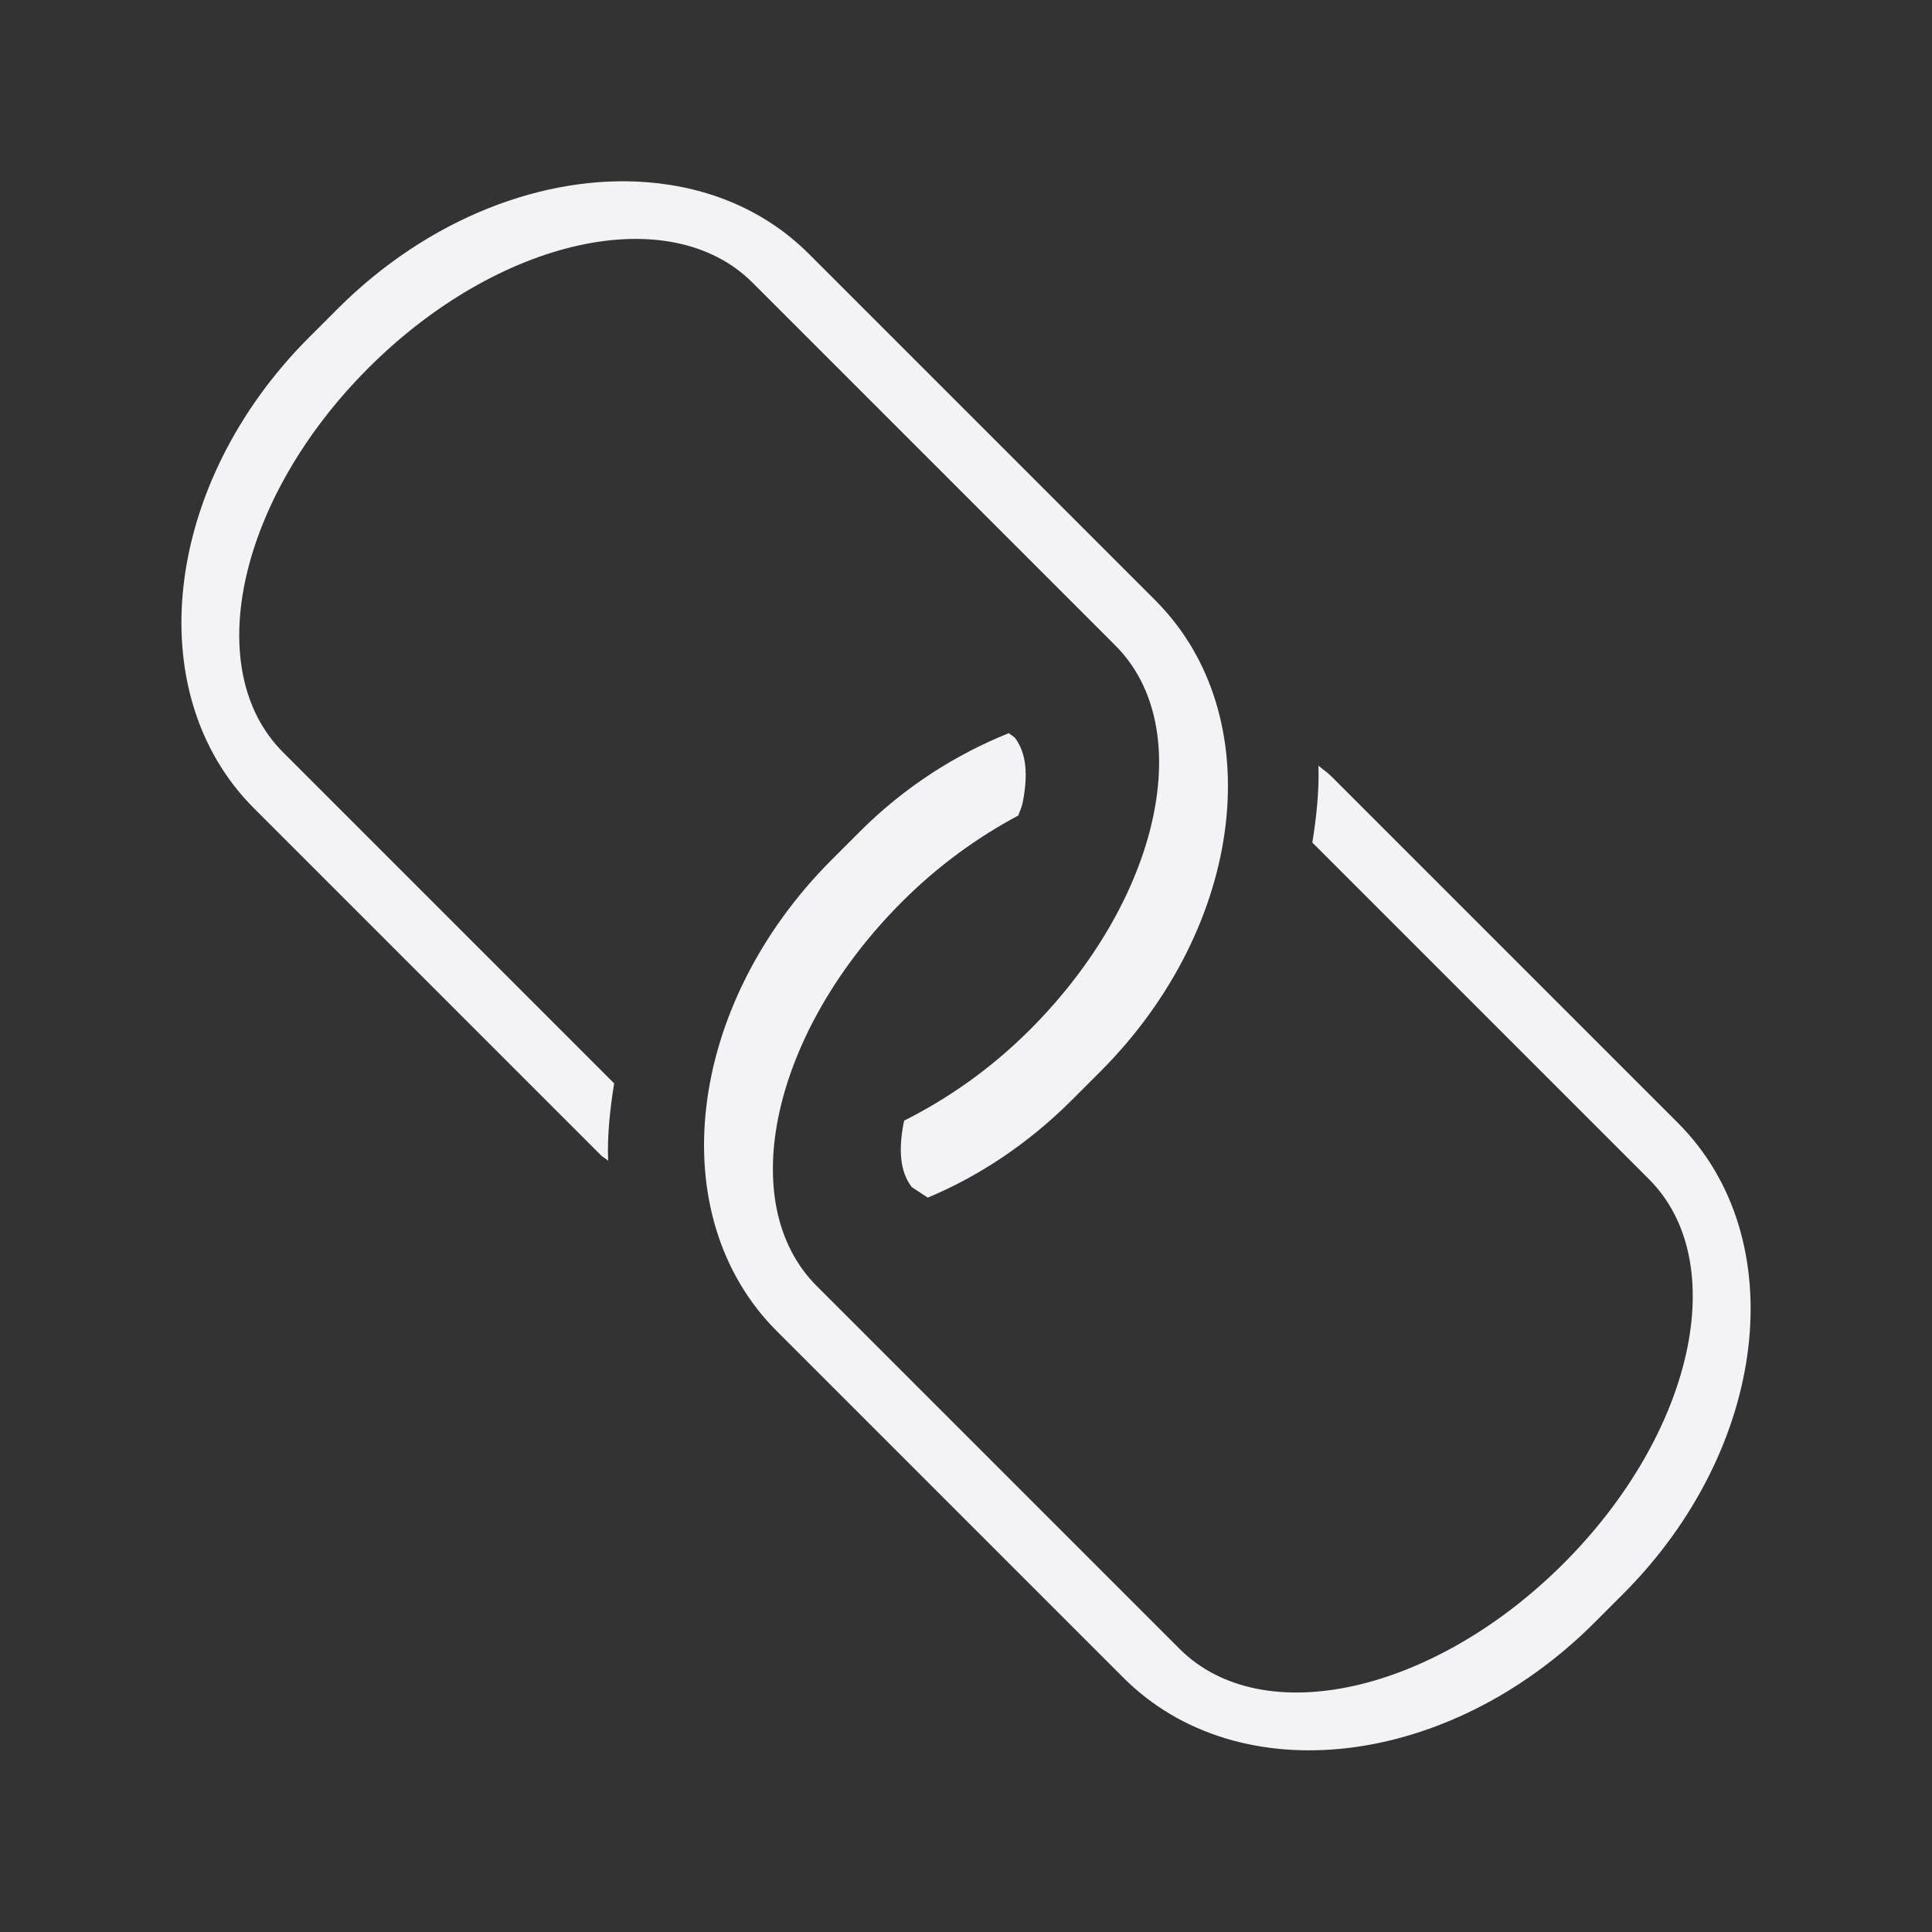
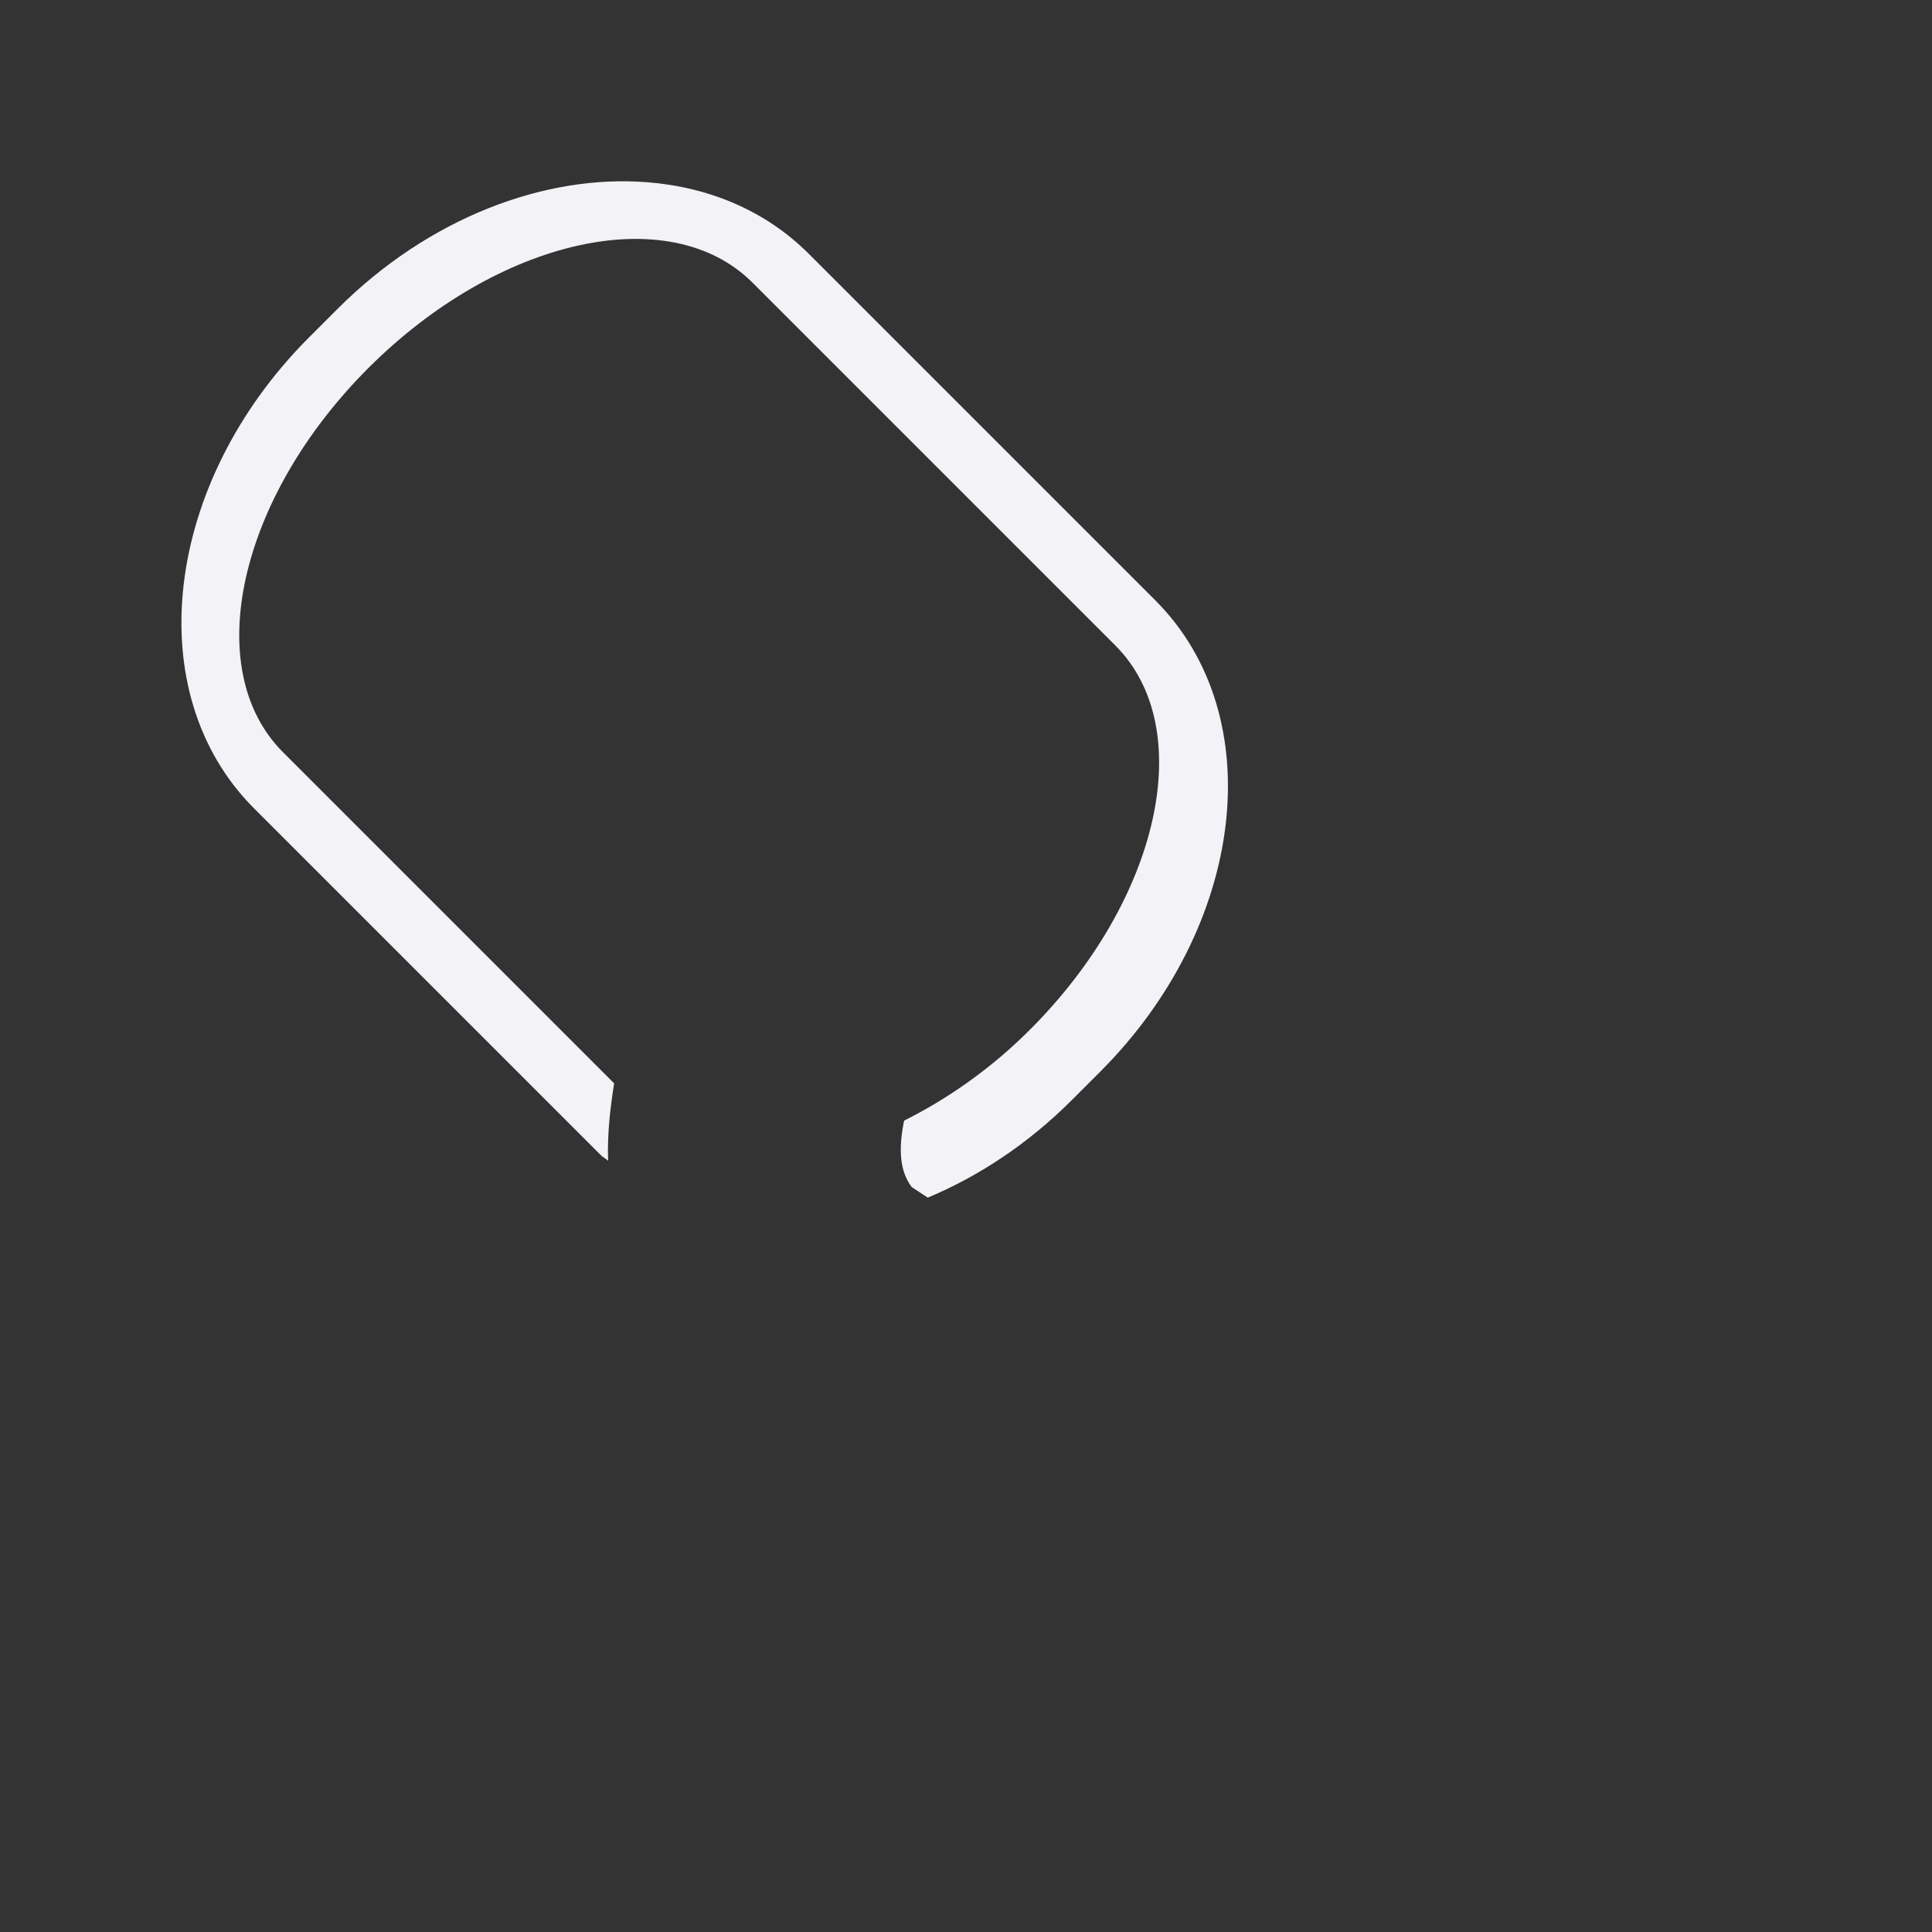
<svg xmlns="http://www.w3.org/2000/svg" height="32" viewBox="0 0 32 32" width="32">
  <rect x="0" y="0" width="32" height="32" fill="#333333" stroke="none" />
  <g fill="#f2f2f7" transform="matrix(.707 .707 -.707 .707 16 -6.628)">
    <path d="m5.818 9.502c-1.013 0-1.951.389-2.729 1.053-1.296 1.106-2.145 2.978-2.145 5.113v.664c-0 3.417 2.173 6.164 4.873 6.164h8.121c.053 0 .102-.017.154-.02-.311-.289-.581-.625-.836-.977h-7.758c-1.939 0-3.5-2.453-3.5-5.5s1.561-5.5 3.5-5.5h8.5c1.939 0 3.5 2.453 3.5 5.5 0 .922-.155 1.776-.408 2.537.004.006.006.014.01.02.332.498.62.639.857.672l.311-.064c.348-.847.545-1.808.545-2.832v-.662c0-3.417-2.175-6.168-4.875-6.168z" />
-     <path d="m18.061 9.502c-.094 0-.185.019-.277.025.307.289.577.623.83.973h7.887c1.939 0 3.5 2.453 3.5 5.5s-1.561 5.5-3.5 5.5h-8.5c-1.939 0-3.5-2.453-3.5-5.5 0-.855.132-1.653.352-2.373-.033-.065-.061-.145-.098-.199-.332-.498-.62-.639-.857-.672l-.121.018c-.369.864-.592 1.842-.592 2.896v.662c0 3.417 2.177 6.164 4.877 6.164h8.121c2.7 0 4.873-2.747 4.873-6.164v-.664c0-3.417-2.173-6.166-4.873-6.166z" />
  </g>
</svg>